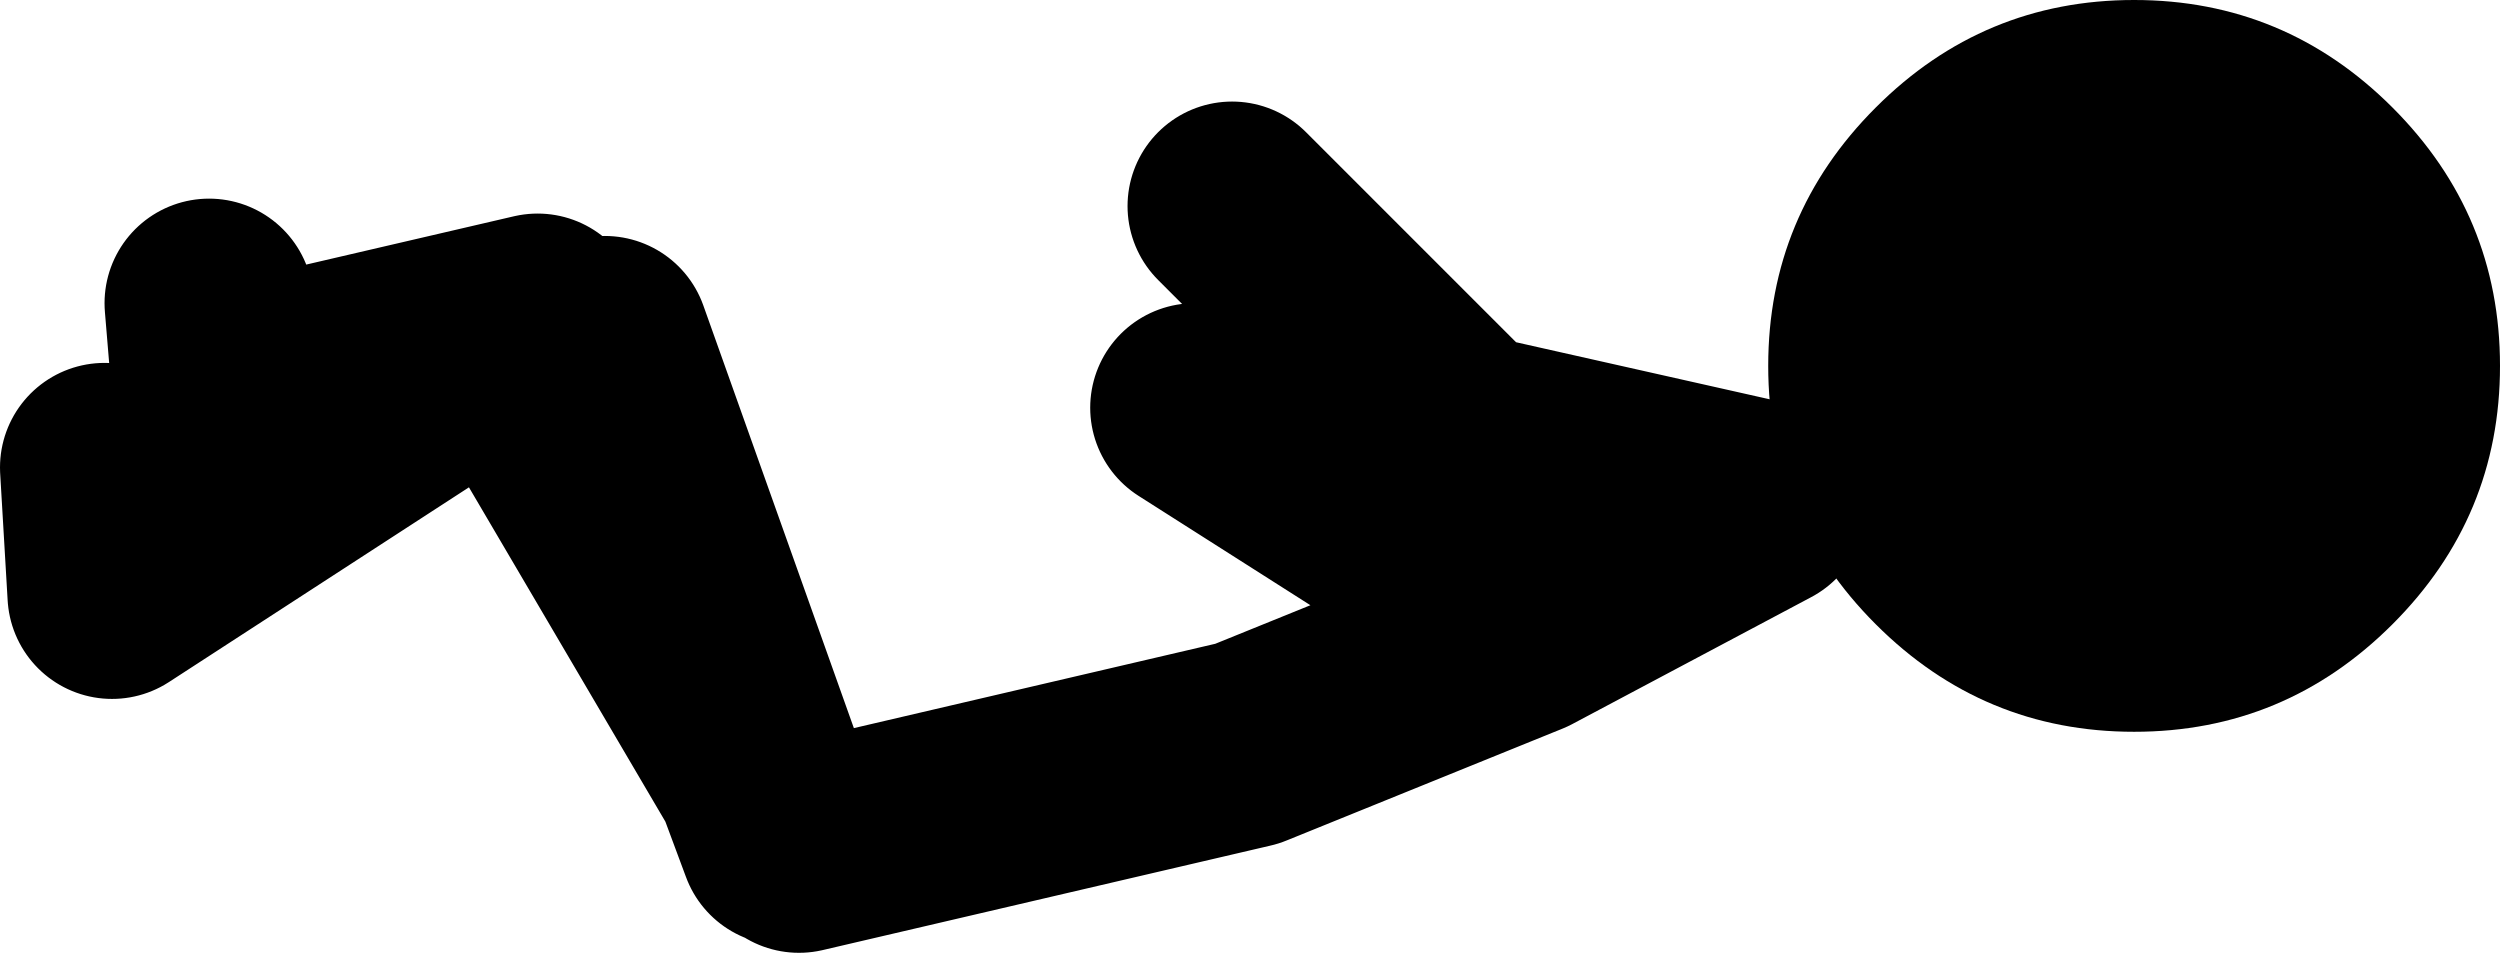
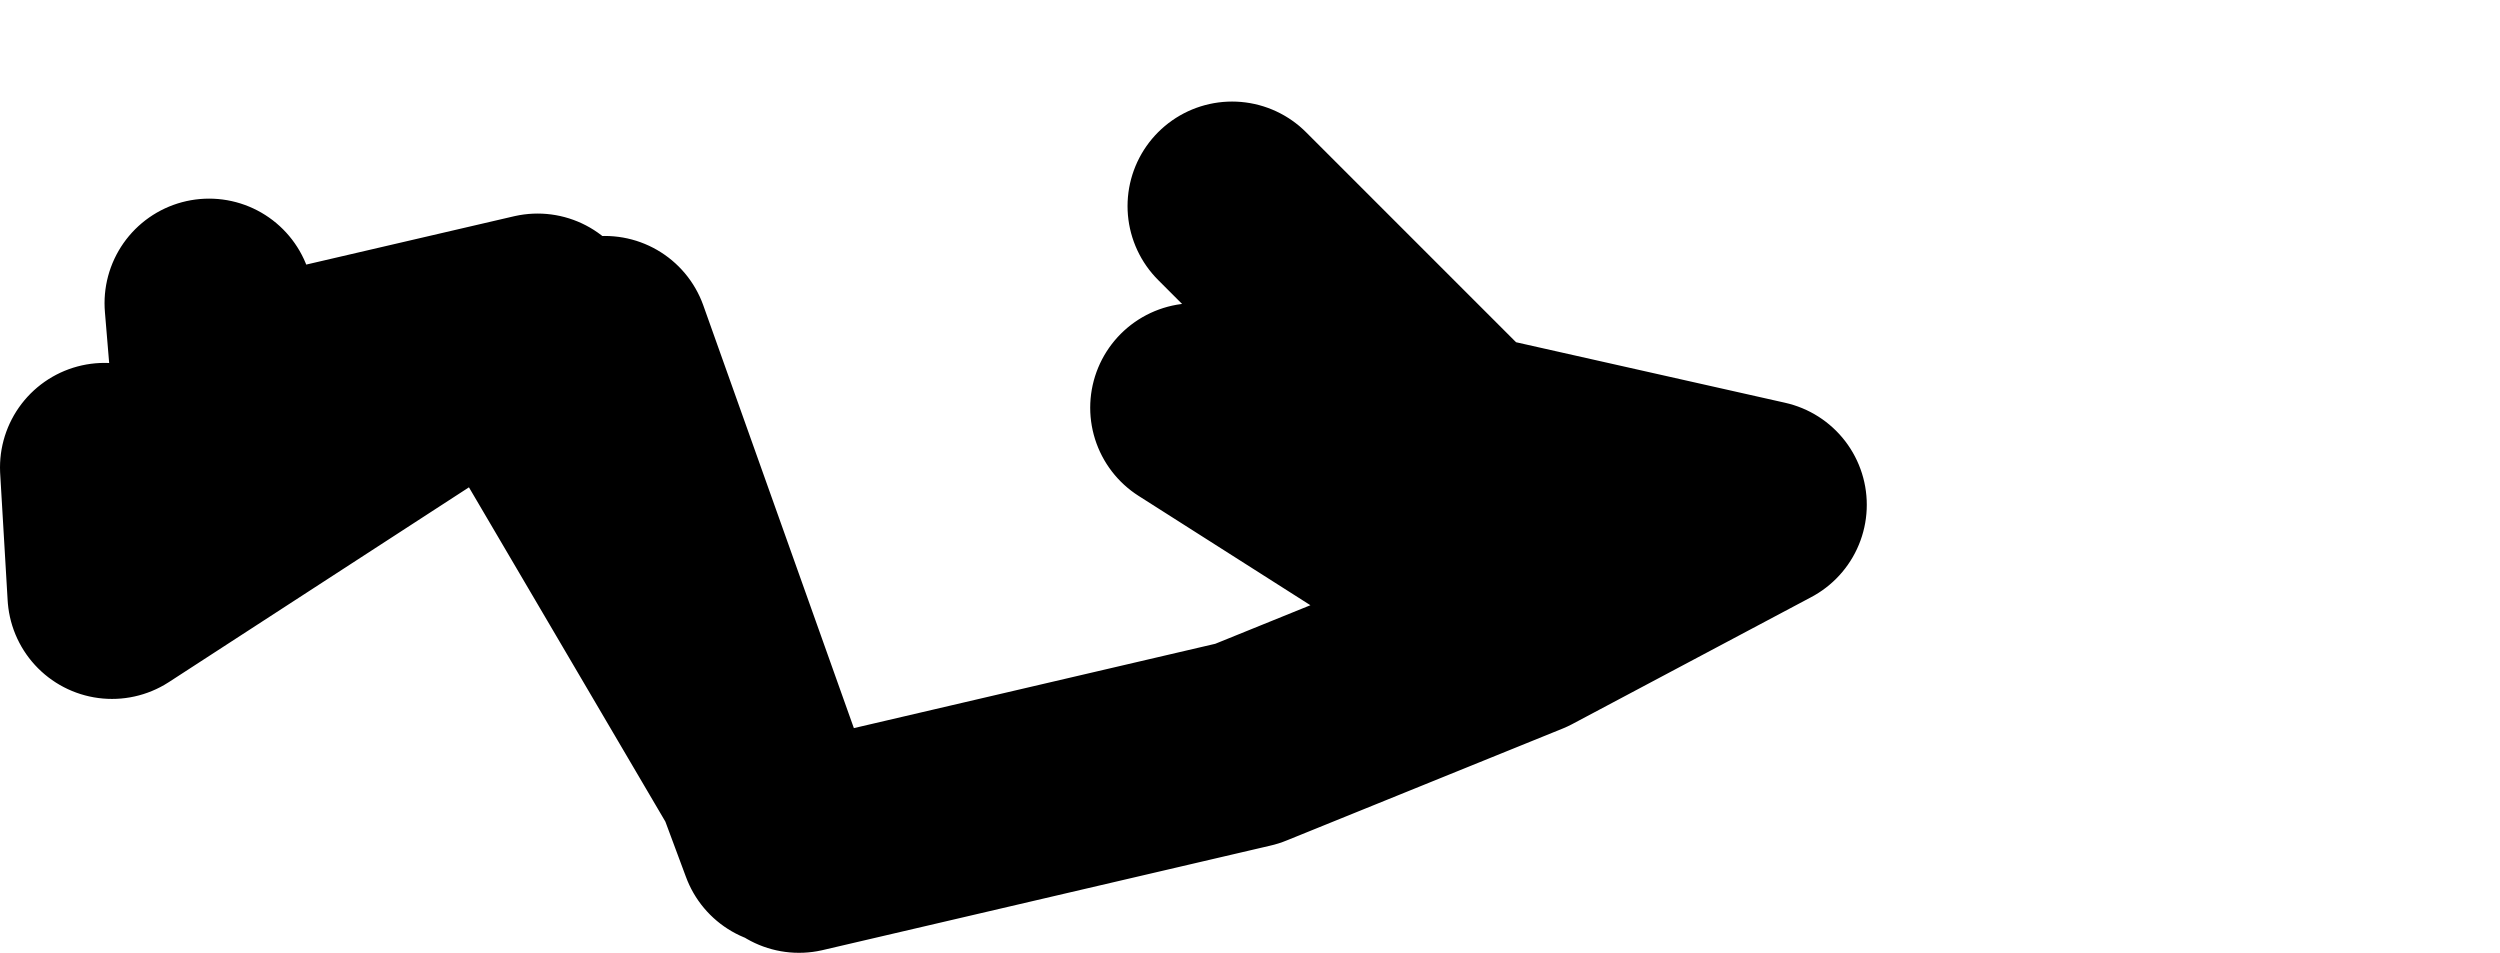
<svg xmlns="http://www.w3.org/2000/svg" height="31.9px" width="83.7px">
  <g transform="matrix(1.0, 0.0, 0.0, 1.0, 4.0, -22.6)">
    <path d="M22.75 51.0 L37.75 47.5 47.0 43.75 55.0 39.5 45.0 37.25 37.25 29.5 M13.9 35.75 L21.45 48.6 16.25 34.0 13.9 35.75 13.75 35.5 14.0 33.25 -0.25 42.5 -0.5 38.25 M13.9 35.75 L14.0 33.25 3.25 35.75 3.0 32.75 M22.25 50.0 L21.45 48.6 22.25 50.75 M44.25 41.5 L36.0 36.25" fill="none" stroke="#000000" stroke-linecap="round" stroke-linejoin="round" stroke-width="7.0" />
-     <path d="M76.1 26.2 Q79.7 29.8 79.7 34.85 79.7 39.9 76.1 43.5 72.5 47.1 67.45 47.1 62.4 47.1 58.8 43.5 55.2 39.9 55.2 34.85 55.2 29.8 58.8 26.2 62.4 22.6 67.45 22.6 72.5 22.6 76.1 26.2" fill="#000000" fill-rule="evenodd" stroke="none" />
  </g>
</svg>